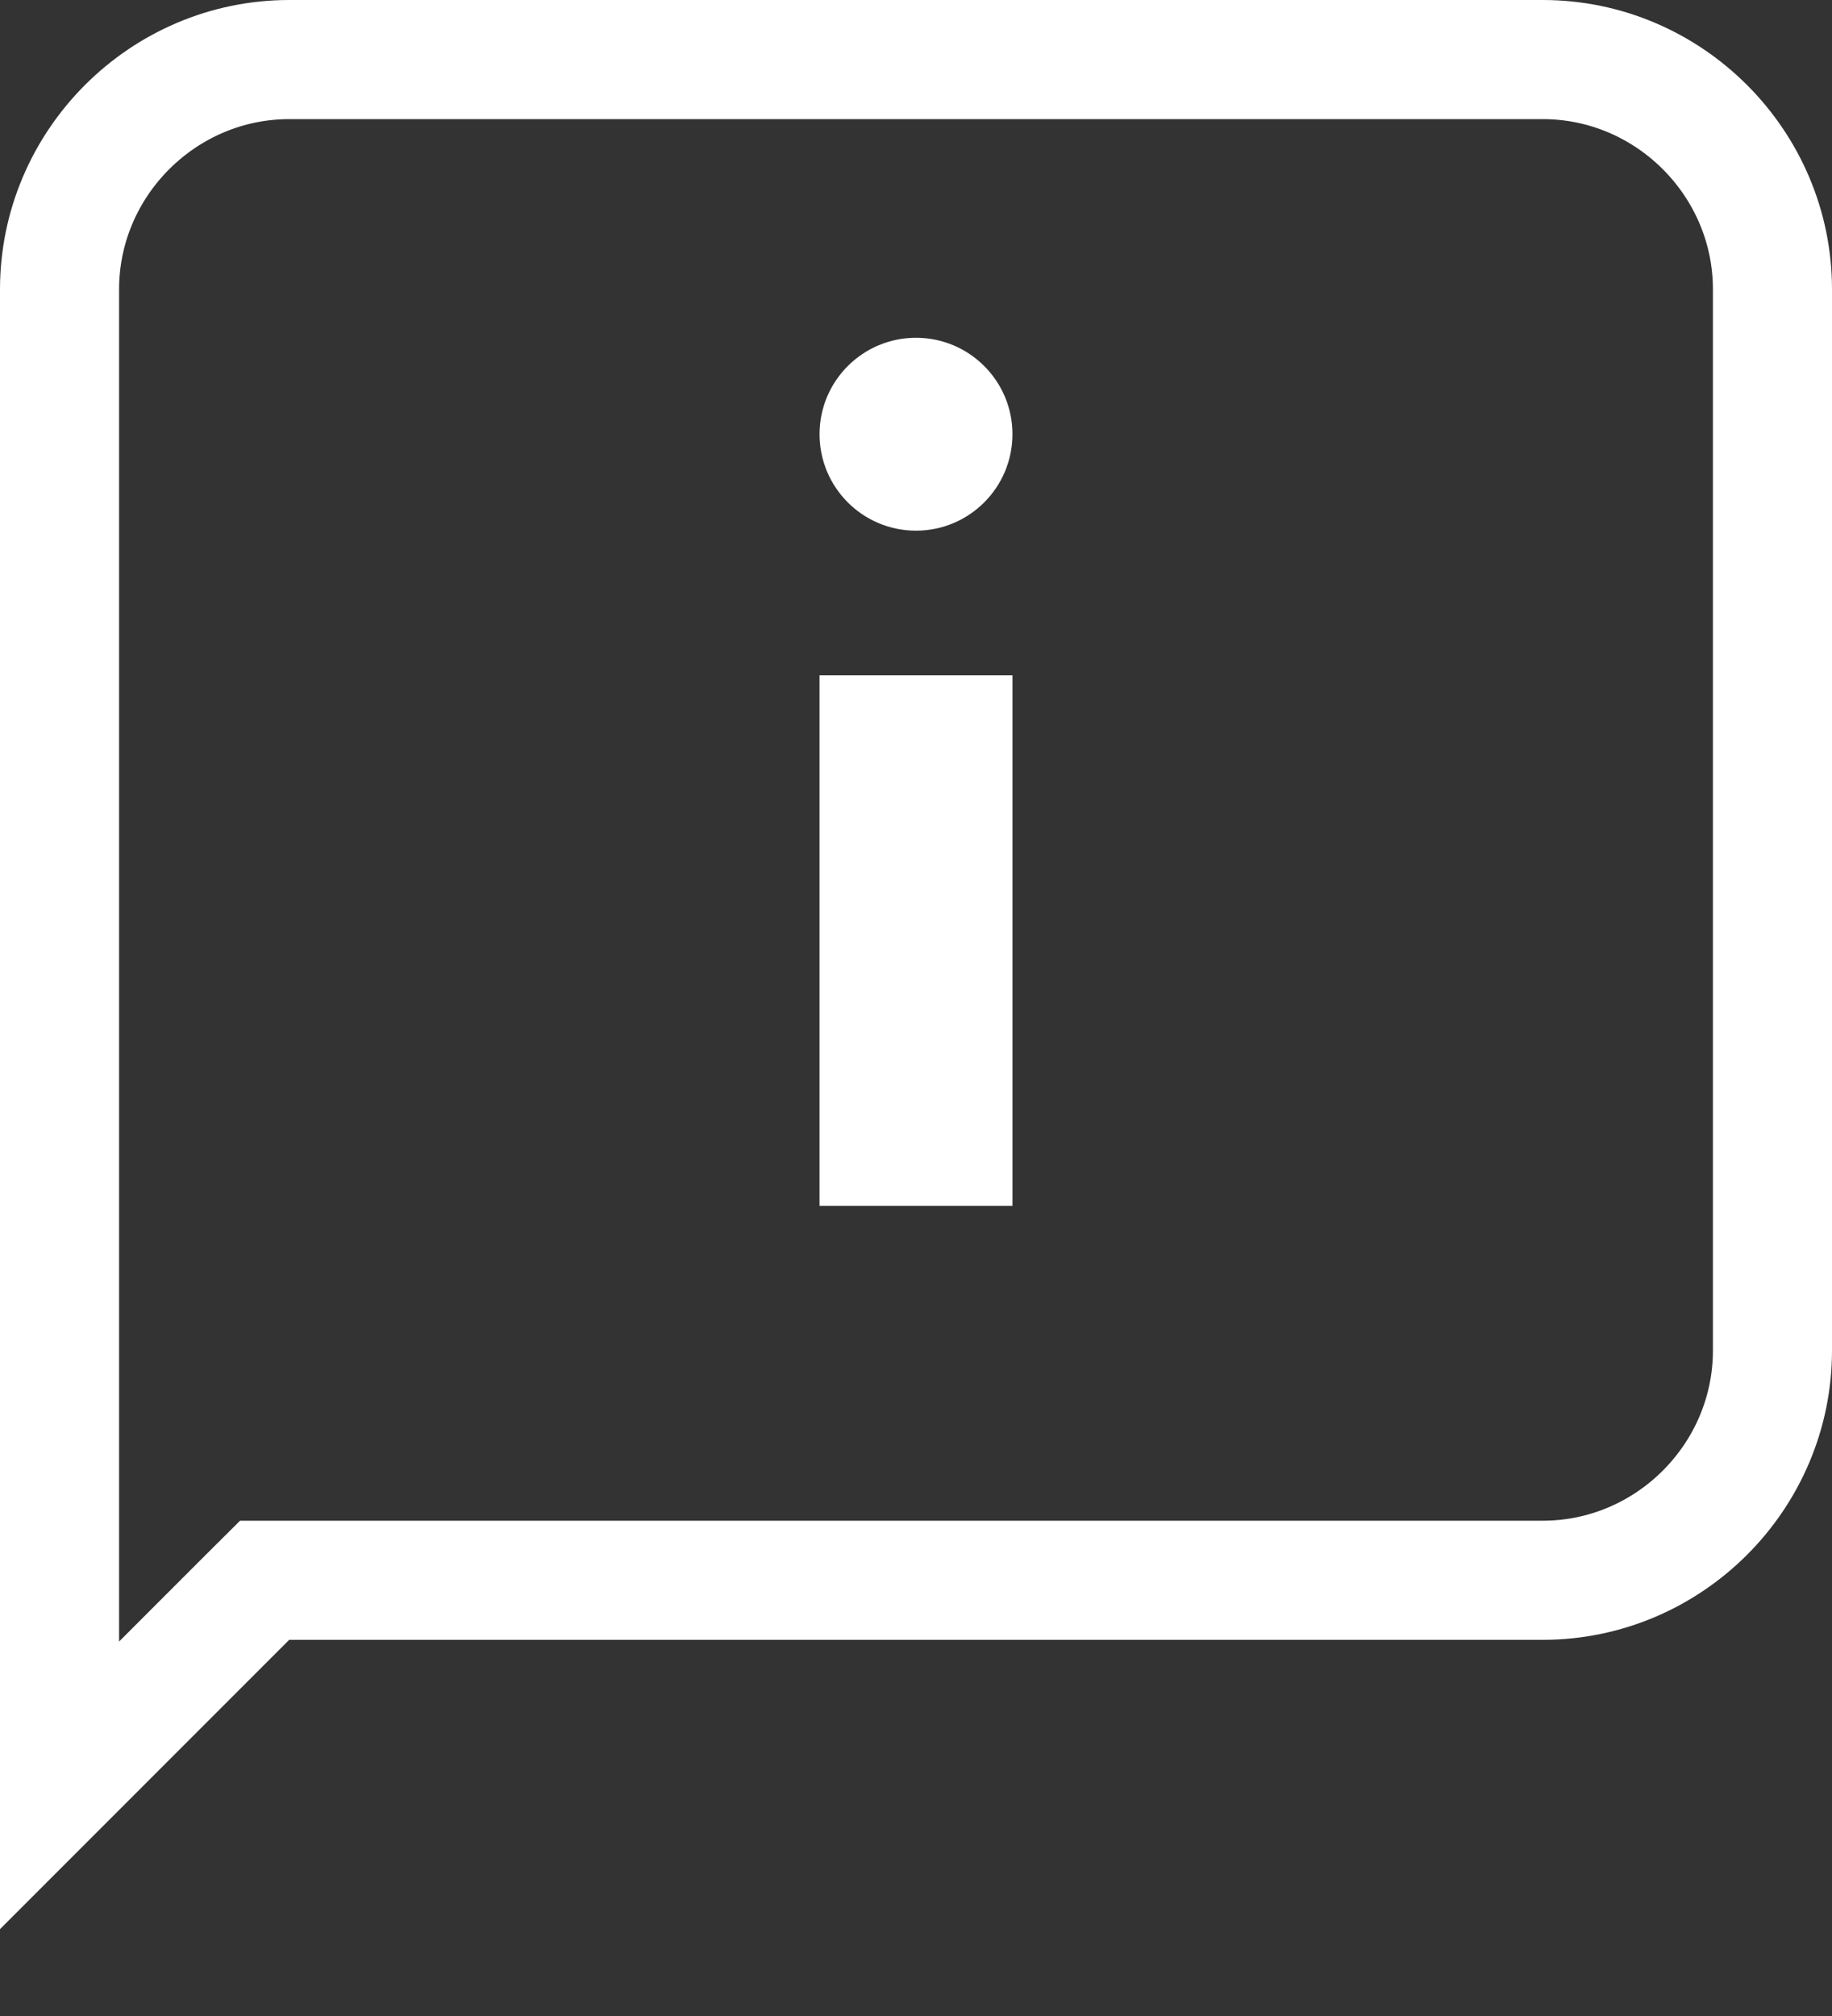
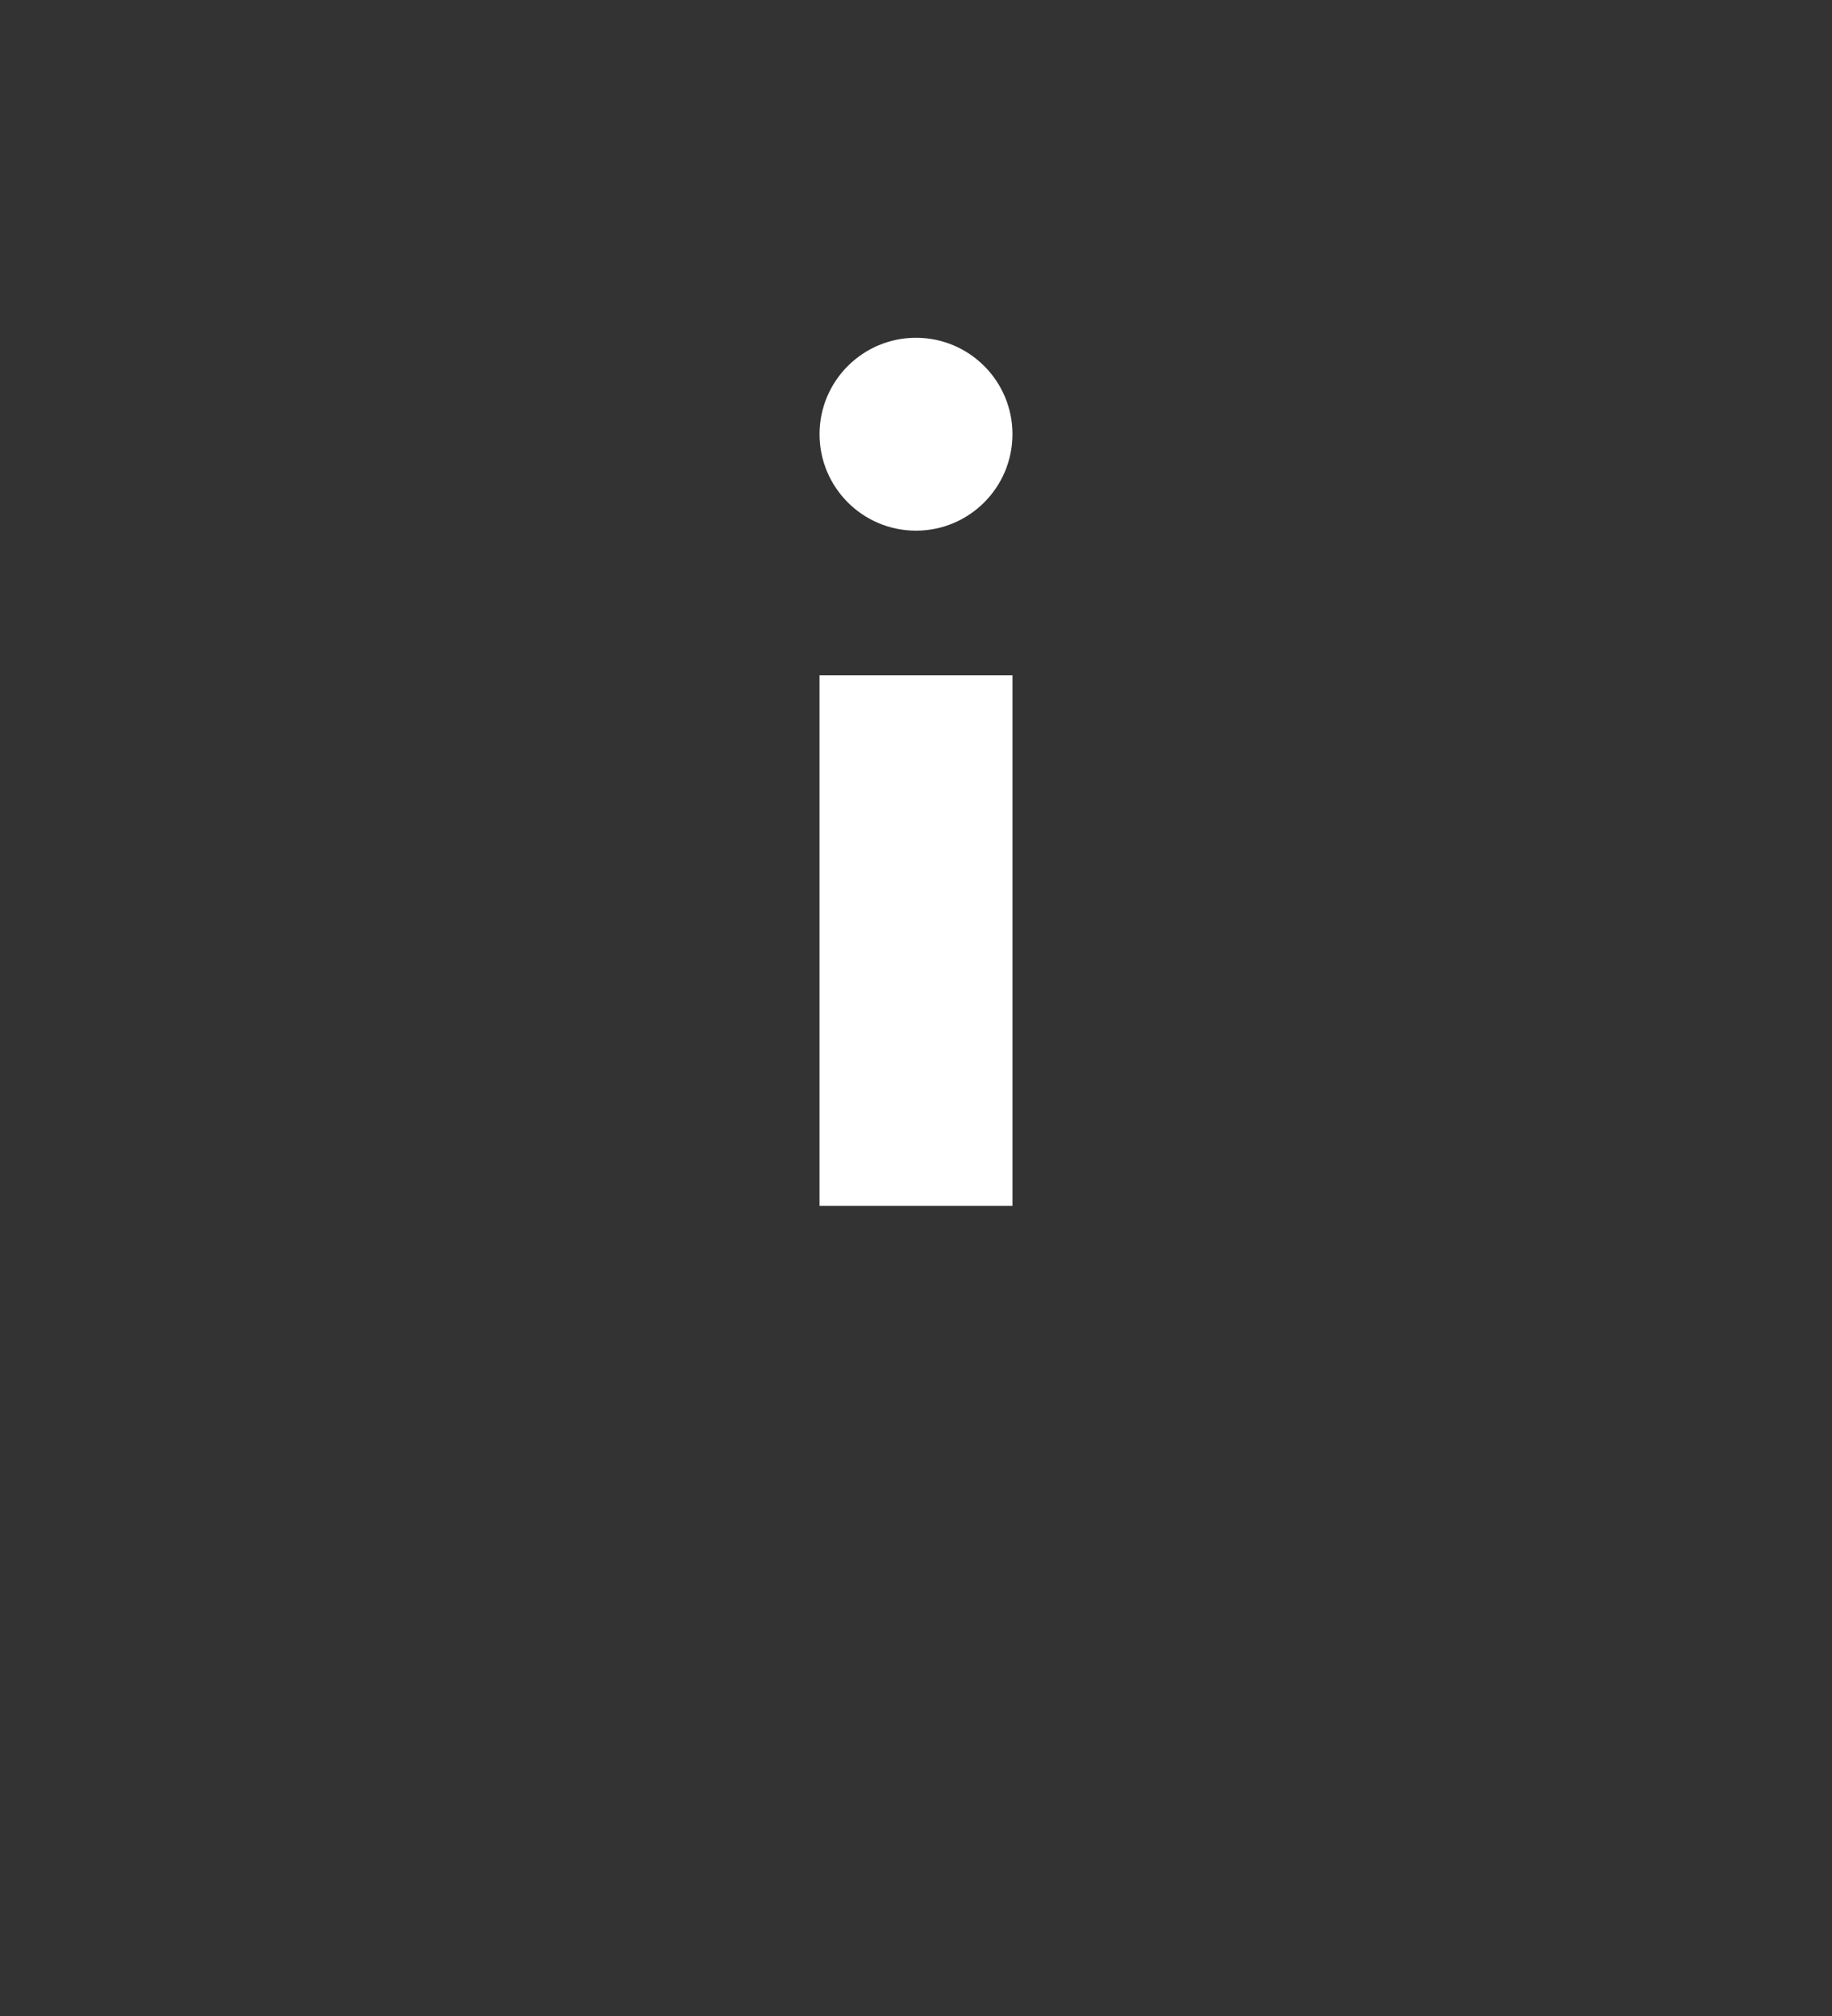
<svg xmlns="http://www.w3.org/2000/svg" width="20" height="22" viewBox="0 0 20 22" fill="none">
  <rect x="0" y="0" width="20" height="22" fill="#333333" stroke="none" />
-   <path d="M3.158 17.245H2.889L2.698 17.435L0.65 19.483V3.158C0.65 1.78 1.78 0.65 3.158 0.65H16.842C18.22 0.65 19.35 1.78 19.35 3.158V14.737C19.35 16.115 18.22 17.245 16.842 17.245H3.158Z" stroke="white" stroke-width="1.3" />
  <path d="M8.947 7.369H11.053V13.159H8.947V7.369Z" fill="white" />
  <path d="M10 5.791C10.581 5.791 11.053 5.32 11.053 4.738C11.053 4.157 10.581 3.686 10 3.686C9.419 3.686 8.947 4.157 8.947 4.738C8.947 5.32 9.419 5.791 10 5.791Z" fill="white" />
</svg>